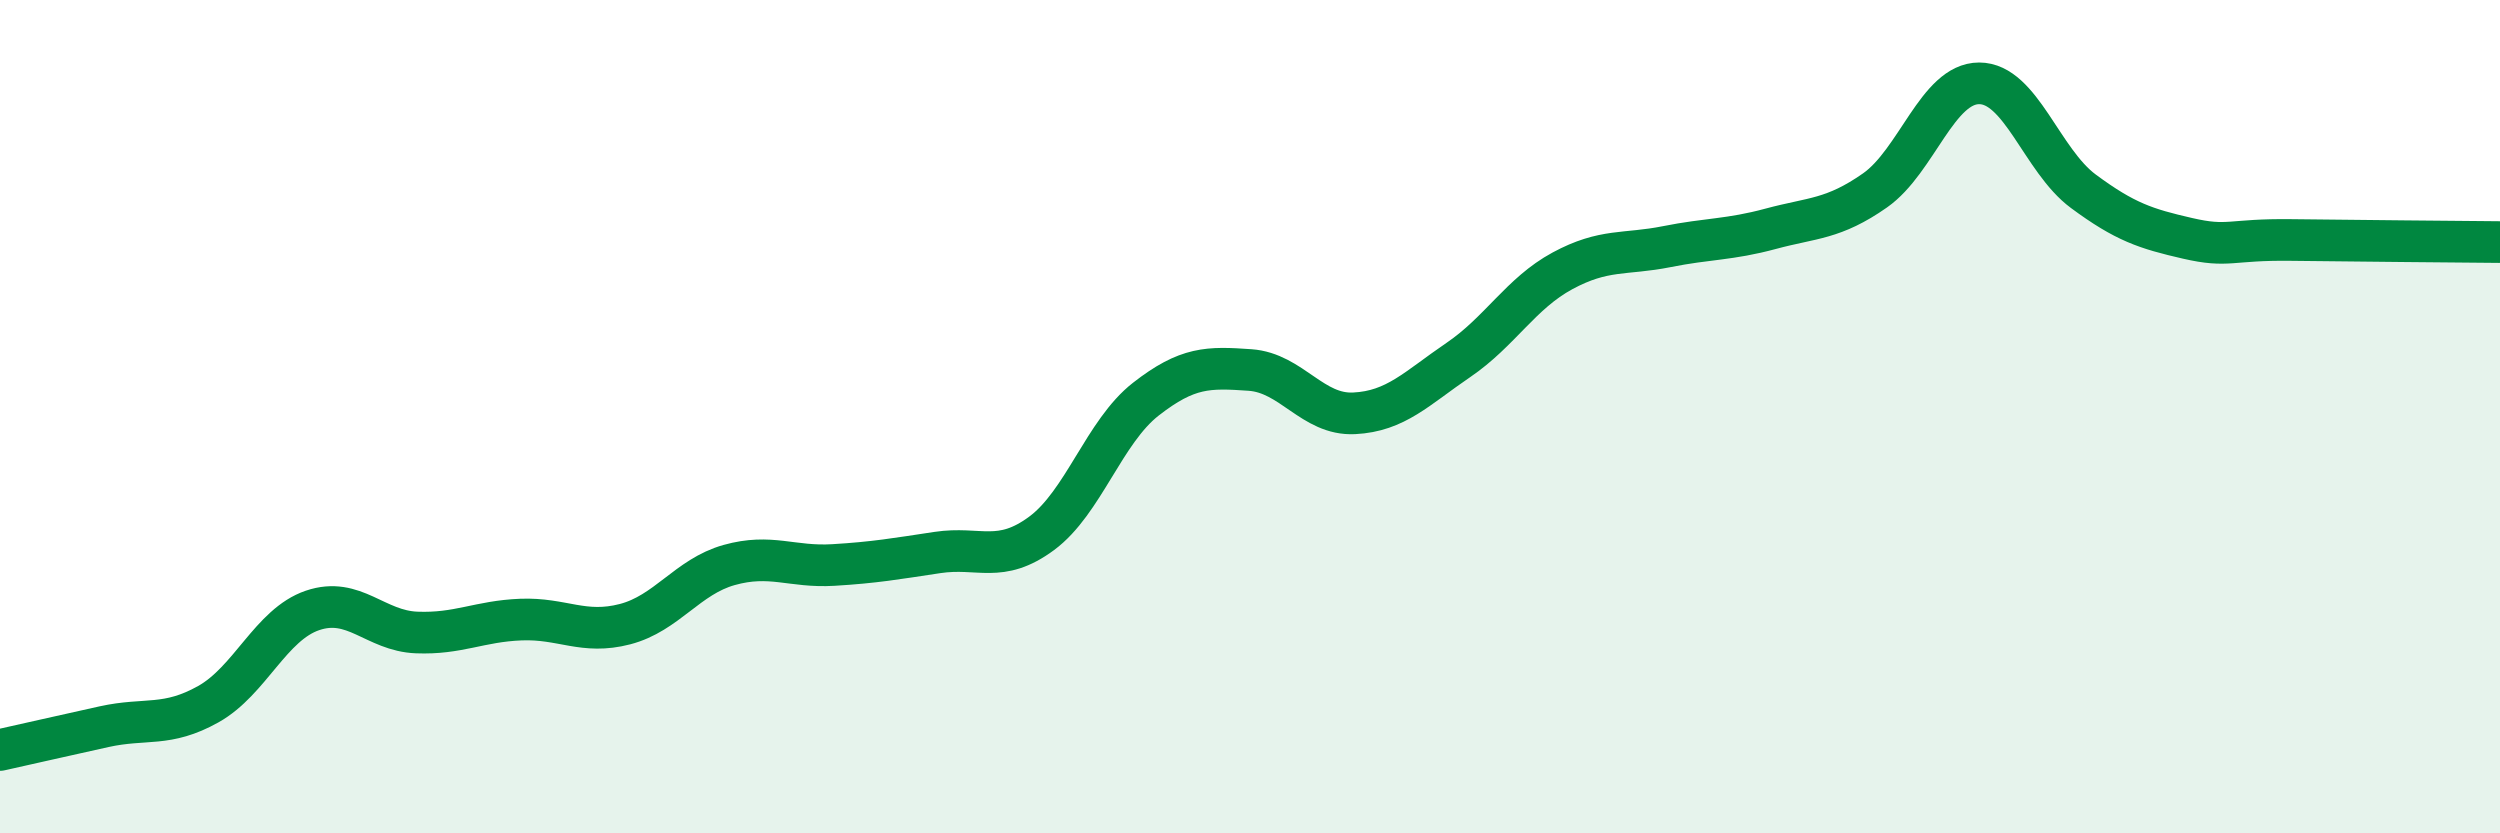
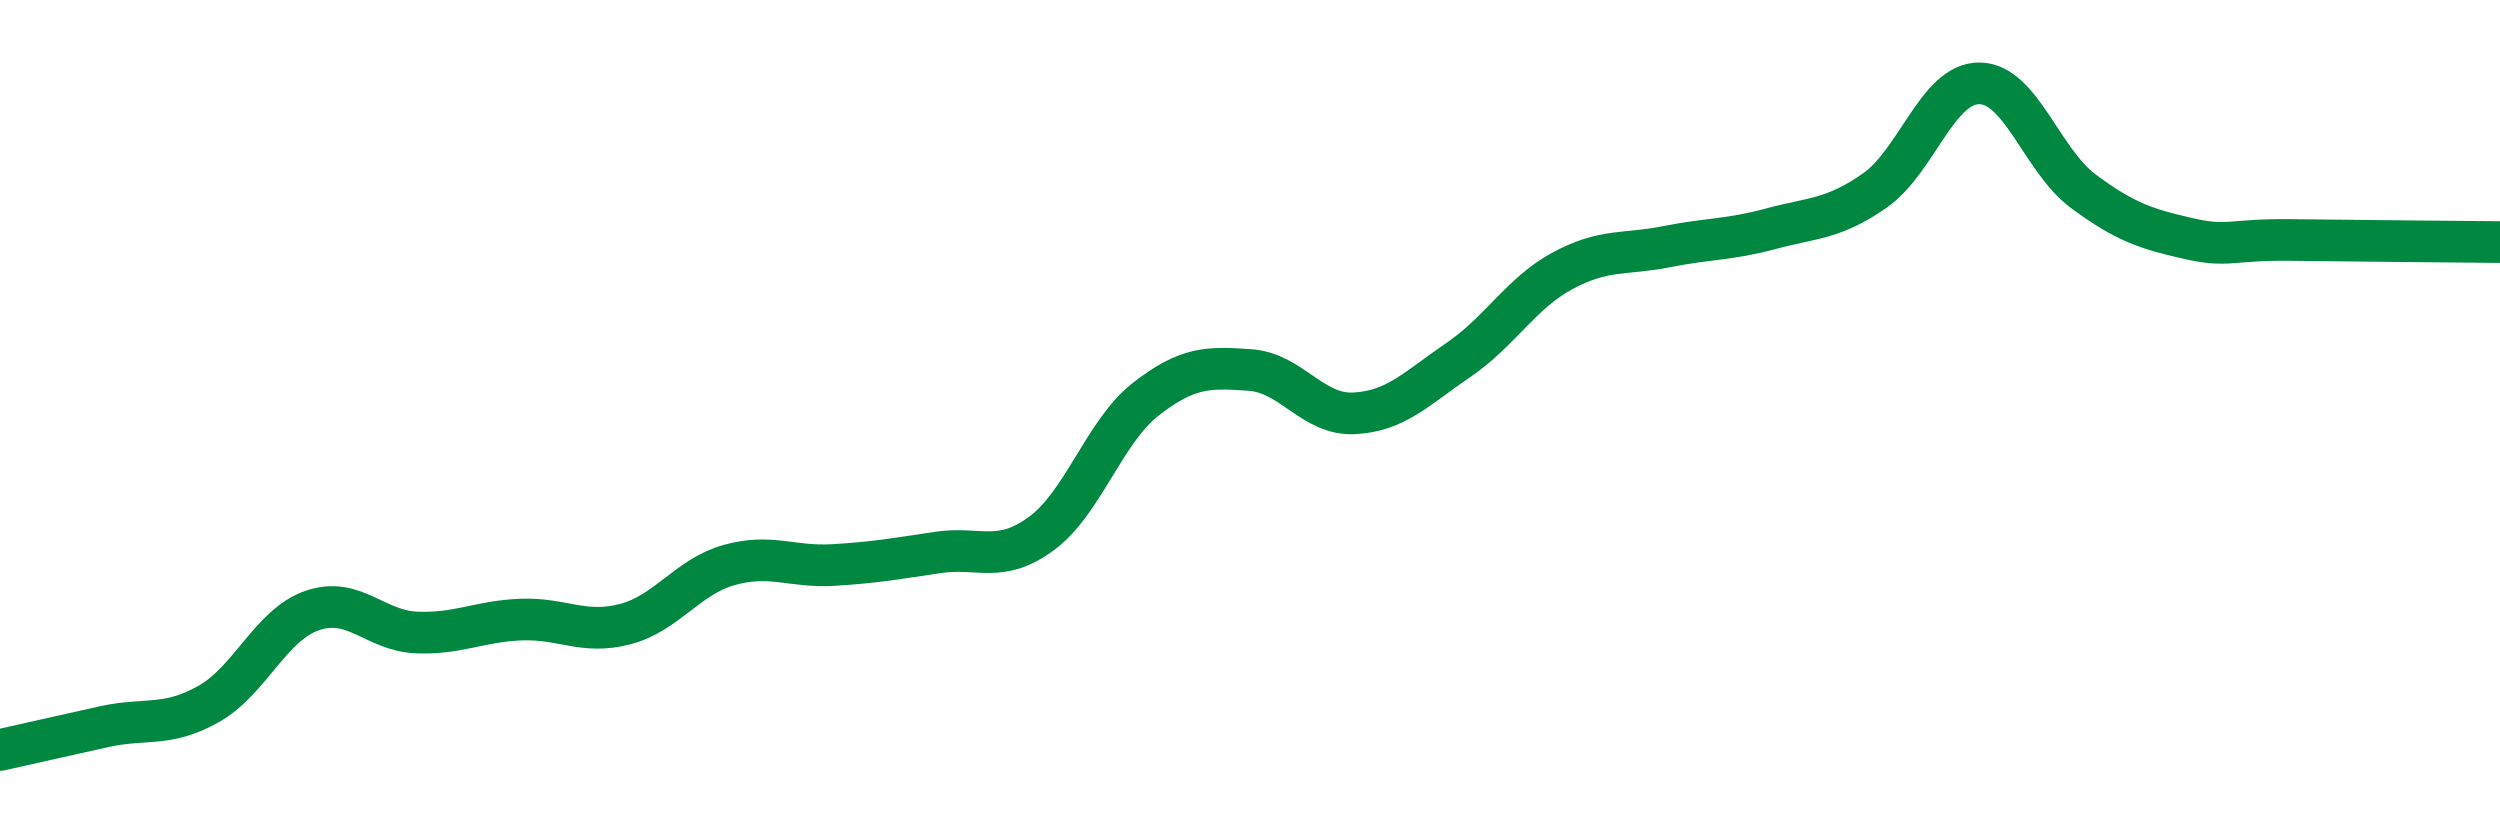
<svg xmlns="http://www.w3.org/2000/svg" width="60" height="20" viewBox="0 0 60 20">
-   <path d="M 0,18 C 0.5,17.89 1.5,17.66 2.5,17.44 C 3.5,17.22 4,17.46 5,16.9 C 6,16.34 6.5,14.99 7.5,14.65 C 8.5,14.31 9,15.14 10,15.18 C 11,15.22 11.5,14.91 12.5,14.87 C 13.5,14.83 14,15.24 15,14.98 C 16,14.72 16.5,13.84 17.5,13.56 C 18.5,13.28 19,13.62 20,13.56 C 21,13.5 21.5,13.41 22.5,13.26 C 23.5,13.11 24,13.54 25,12.8 C 26,12.06 26.5,10.36 27.5,9.58 C 28.5,8.8 29,8.81 30,8.88 C 31,8.95 31.5,9.97 32.5,9.92 C 33.5,9.87 34,9.32 35,8.64 C 36,7.96 36.5,7.04 37.5,6.5 C 38.5,5.96 39,6.12 40,5.92 C 41,5.72 41.5,5.76 42.5,5.49 C 43.5,5.22 44,5.27 45,4.57 C 46,3.87 46.5,2 47.5,2 C 48.5,2 49,3.85 50,4.59 C 51,5.33 51.5,5.49 52.5,5.72 C 53.5,5.95 53.5,5.74 55,5.76 C 56.5,5.78 59,5.8 60,5.81L60 20L0 20Z" fill="#008740" opacity="0.1" stroke-linecap="round" stroke-linejoin="round" />
  <path d="M 0,18 C 0.5,17.89 1.5,17.66 2.5,17.44 C 3.5,17.22 4,17.46 5,16.9 C 6,16.34 6.5,14.99 7.5,14.65 C 8.5,14.31 9,15.14 10,15.18 C 11,15.22 11.5,14.91 12.5,14.87 C 13.5,14.83 14,15.24 15,14.98 C 16,14.72 16.5,13.84 17.5,13.56 C 18.5,13.28 19,13.62 20,13.56 C 21,13.5 21.5,13.41 22.5,13.26 C 23.5,13.11 24,13.54 25,12.8 C 26,12.06 26.5,10.36 27.5,9.58 C 28.5,8.8 29,8.81 30,8.88 C 31,8.95 31.5,9.97 32.5,9.92 C 33.5,9.87 34,9.32 35,8.64 C 36,7.96 36.5,7.04 37.5,6.5 C 38.5,5.96 39,6.12 40,5.92 C 41,5.72 41.5,5.76 42.5,5.49 C 43.5,5.22 44,5.27 45,4.57 C 46,3.87 46.5,2 47.5,2 C 48.5,2 49,3.85 50,4.59 C 51,5.33 51.5,5.49 52.5,5.72 C 53.5,5.95 53.5,5.74 55,5.76 C 56.5,5.78 59,5.8 60,5.81" stroke="#008740" stroke-width="1" fill="none" stroke-linecap="round" stroke-linejoin="round" />
</svg>